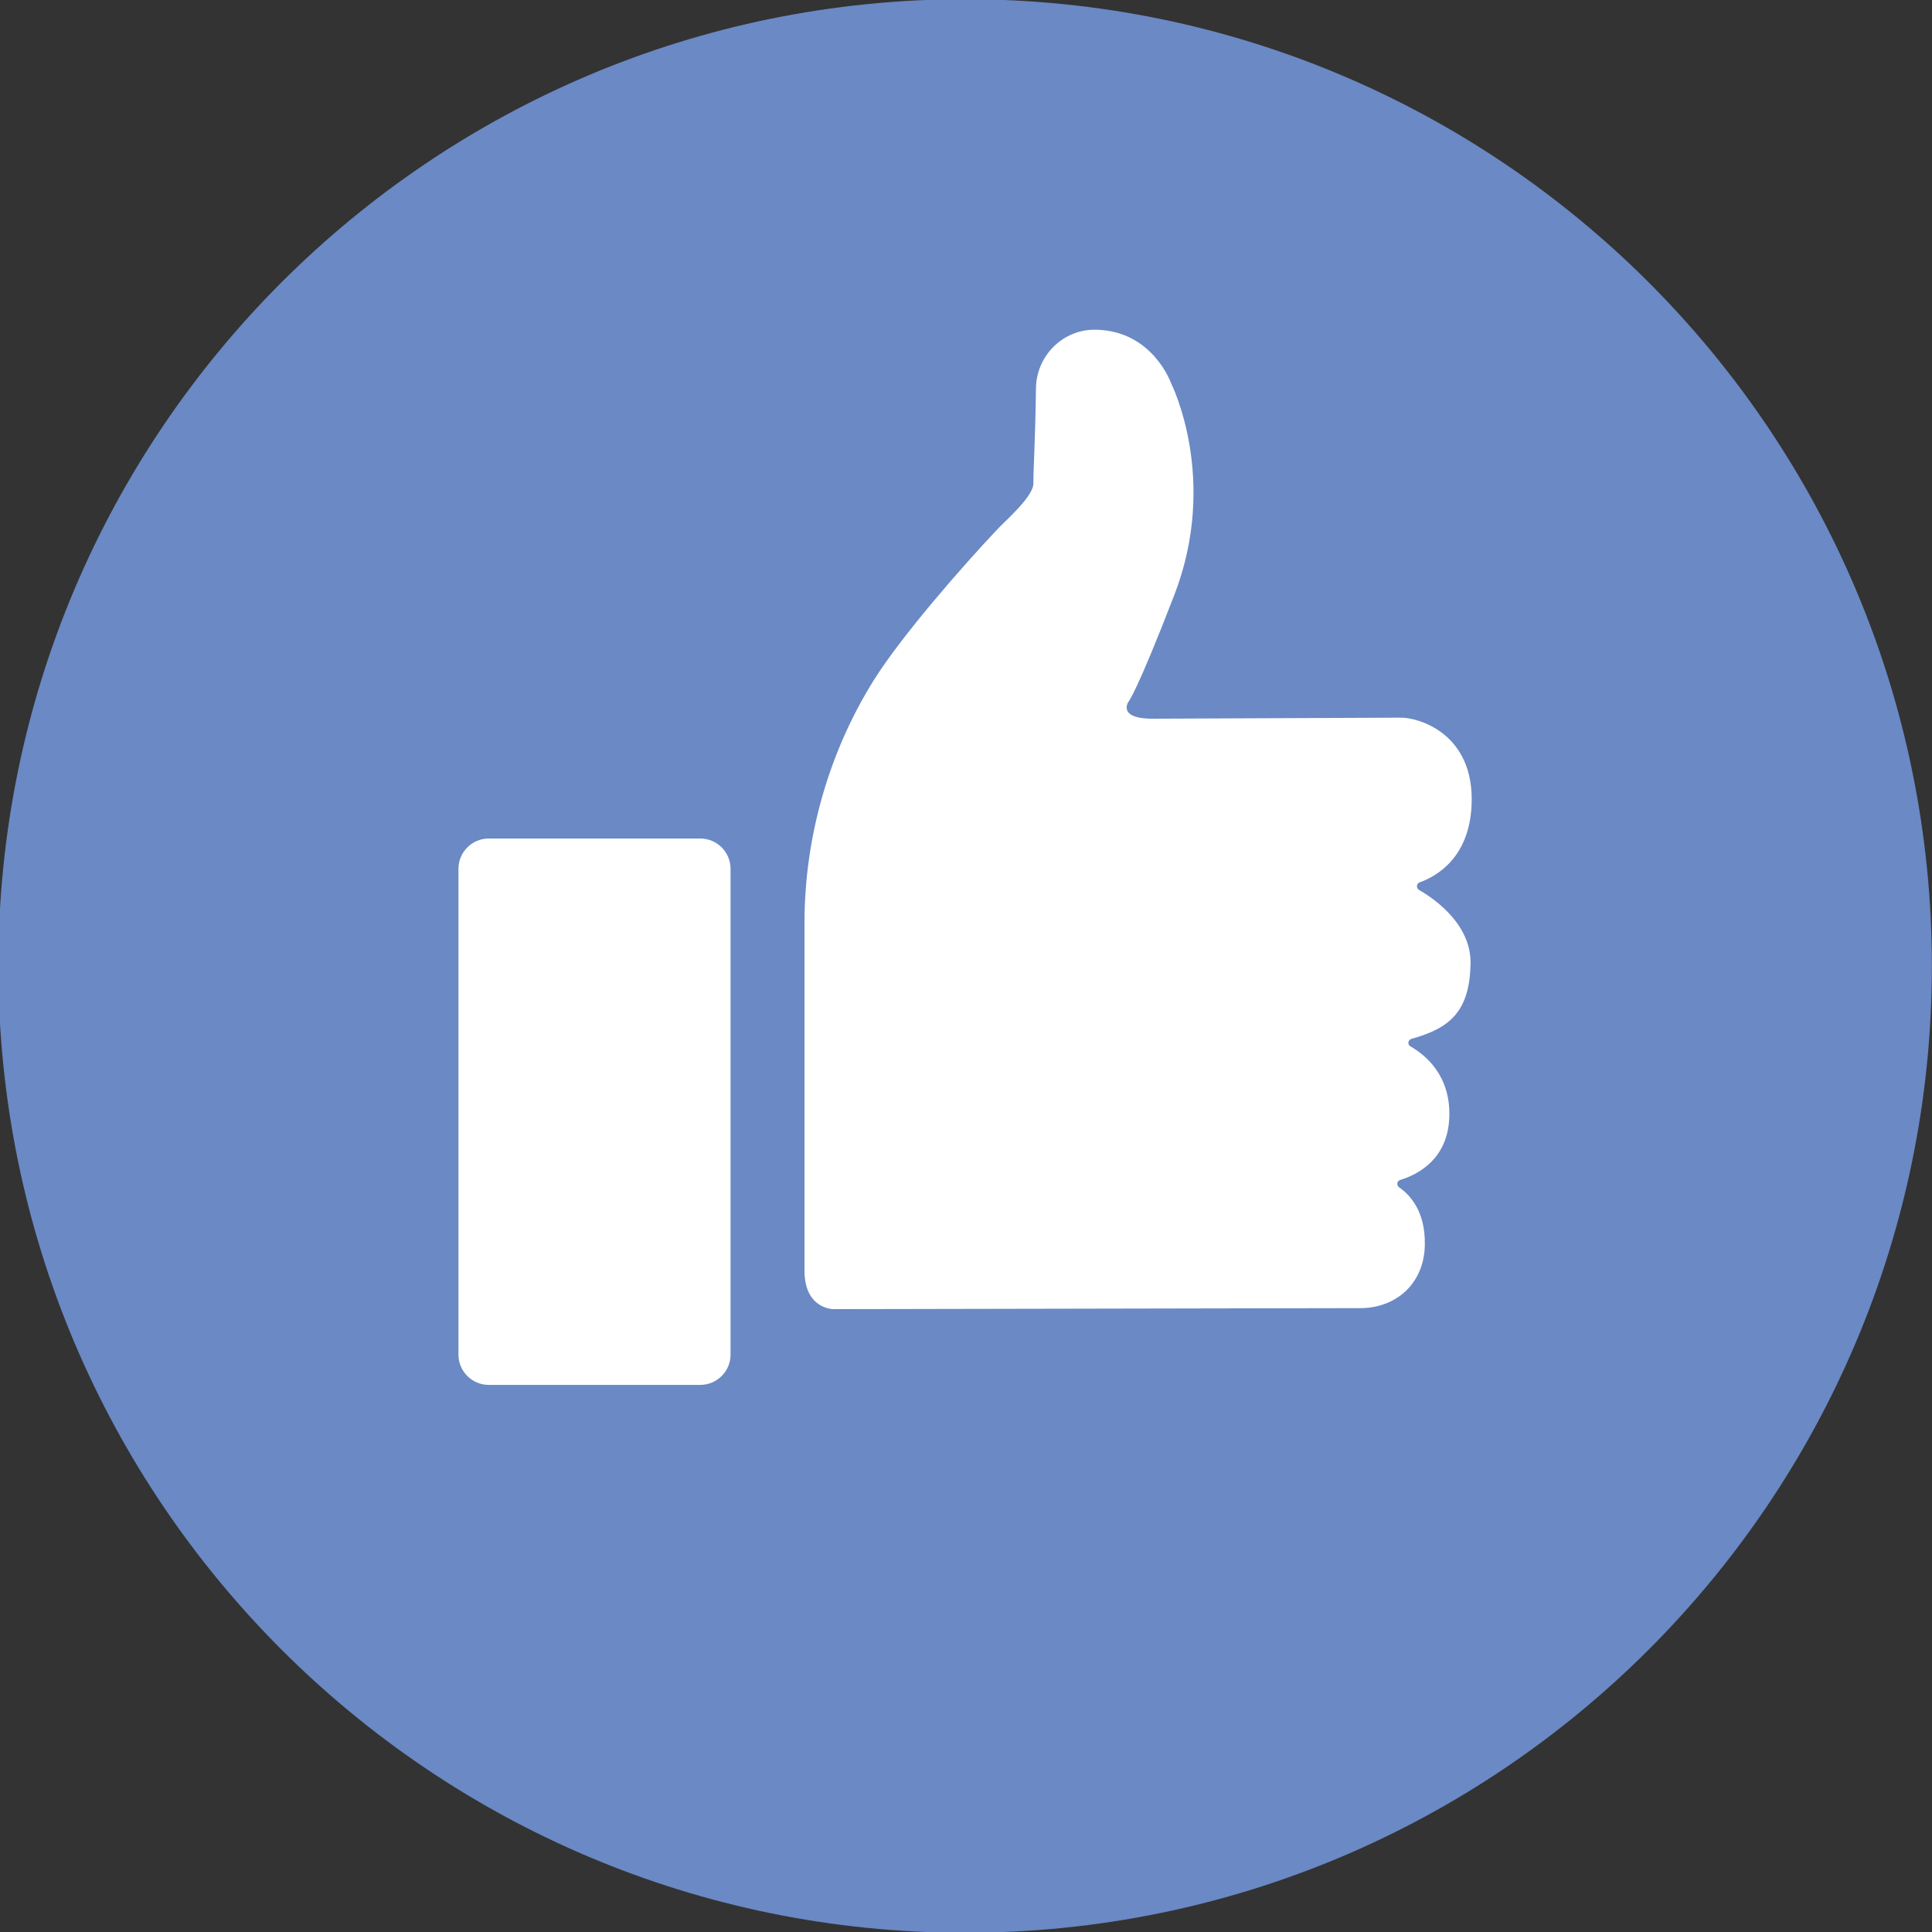
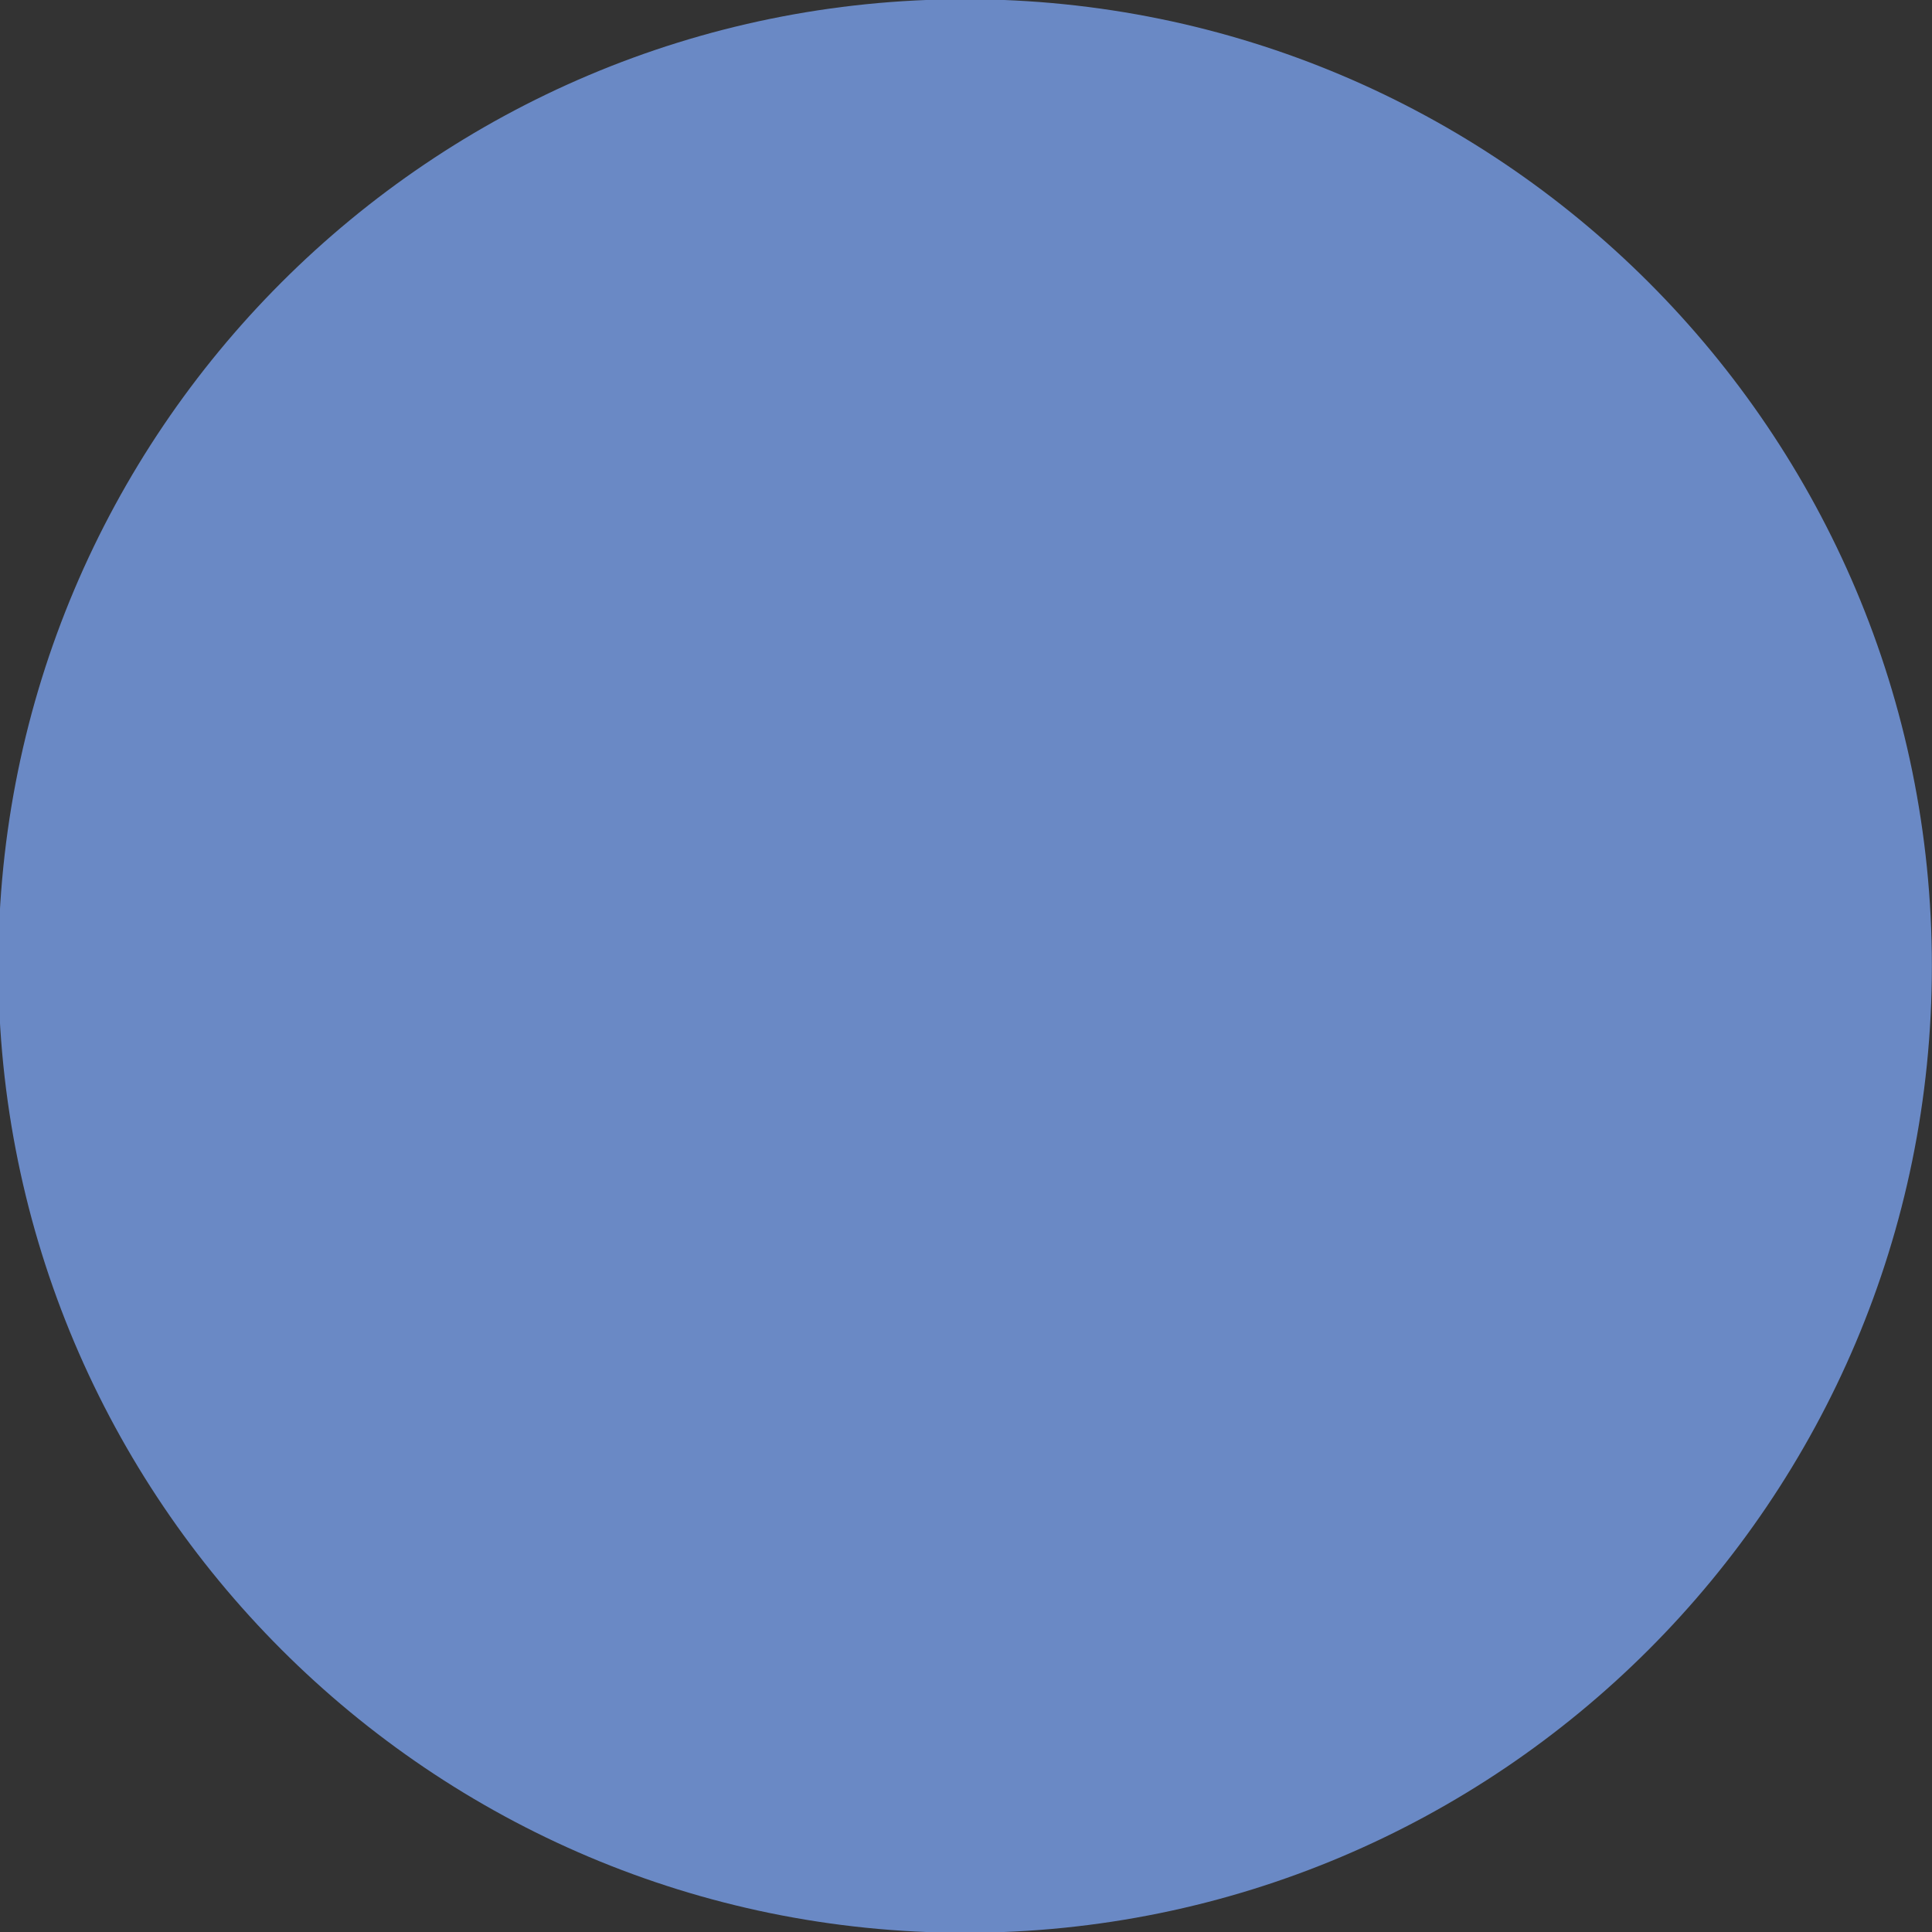
<svg xmlns="http://www.w3.org/2000/svg" version="1.1" baseProfile="tiny" id="Layer_1" x="0px" y="0px" width="400px" height="400px" viewBox="0 0 400 400" xml:space="preserve">
  <rect x="0" y="0" width="400" height="400" fill="#333333" stroke="none" />
  <path fill="#6A89C5" d="M399.975,199.999c0,110.544-89.616,200.163-200.163,200.163S-0.349,310.543-0.349,199.999  c0-110.546,89.615-200.162,200.161-200.162S399.975,89.453,399.975,199.999z" />
-   <path fill="#FFFFFF" d="M144.991,286.727h-43.81c-3.45,0-6.262-2.813-6.262-6.262V179.869c0-3.448,2.813-6.262,6.262-6.262h43.81  c3.45,0,6.262,2.814,6.262,6.262v100.596C151.253,283.913,148.441,286.727,144.991,286.727z M166.563,263.083v-72.069  c0-17.592,5.016-35.265,14.356-50.204c5.705-9.127,18.495-23.749,25.658-31.312c1.594-1.698,7.377-6.686,7.377-9.42  c0-3.503,0.4-9.153,0.53-19.688c0.082-6.686,5.519-12.179,12.206-12.126h0.294c11.7,0.265,15.468,11.064,15.468,11.064  s10.003,19.744,0.665,43.891c-7.881,20.404-9.472,22.05-9.472,22.05s-2.55,3.688,5.519,3.529c0,0,49.248-0.213,50.946-0.213  c3.636,0,15.23,3.318,14.565,18.098c-0.477,10.933-7.269,14.754-10.744,16c-0.689,0.238-0.77,1.194-0.131,1.566  c3.553,2.068,10.823,7.296,10.665,15.31c-0.213,9.712-4.112,13.294-12.234,15.522c-0.742,0.213-0.875,1.195-0.212,1.567  c3.081,1.751,8.36,6.022,8.043,14.673c-0.318,8.809-6.688,11.913-10.165,12.977c-0.689,0.212-0.821,1.112-0.212,1.538  c2.204,1.512,5.466,4.936,5.309,11.966c-0.081,3.715-1.328,6.422-2.894,8.358c-2.468,3.054-6.342,4.646-10.268,4.671l-109.272,0.213  C172.507,271.044,166.563,271.044,166.563,263.083L166.563,263.083z" />
</svg>